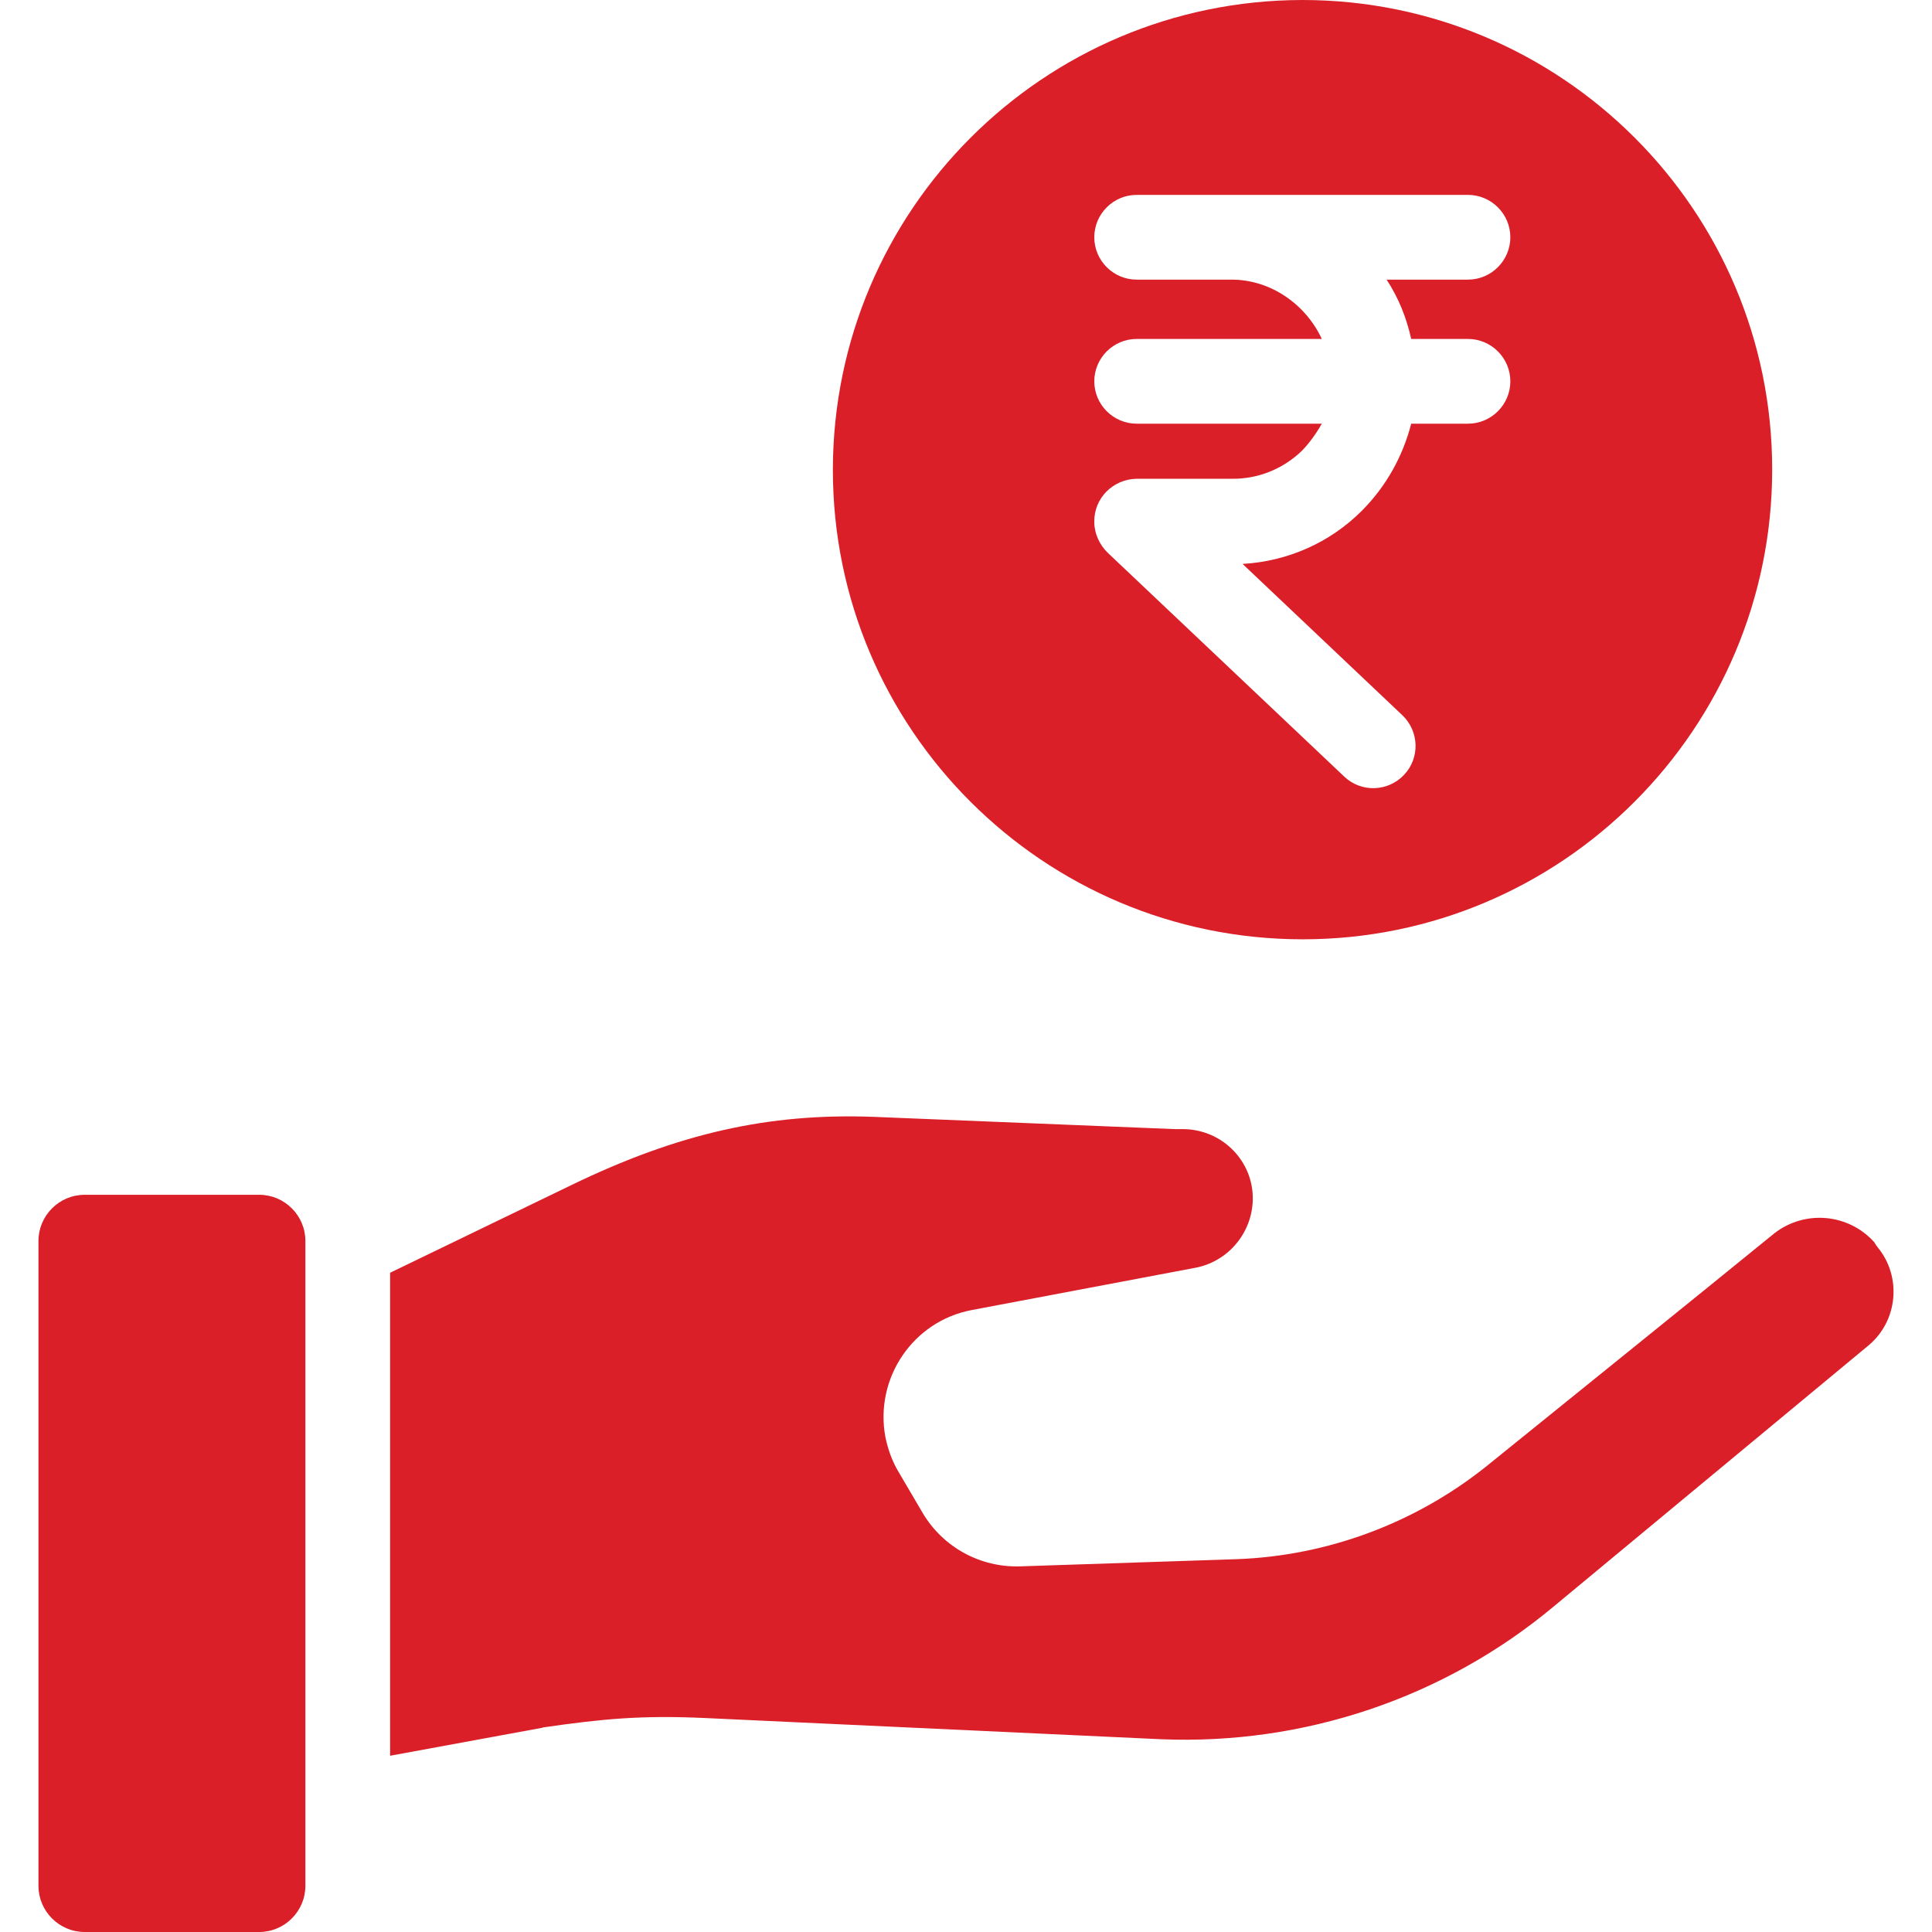
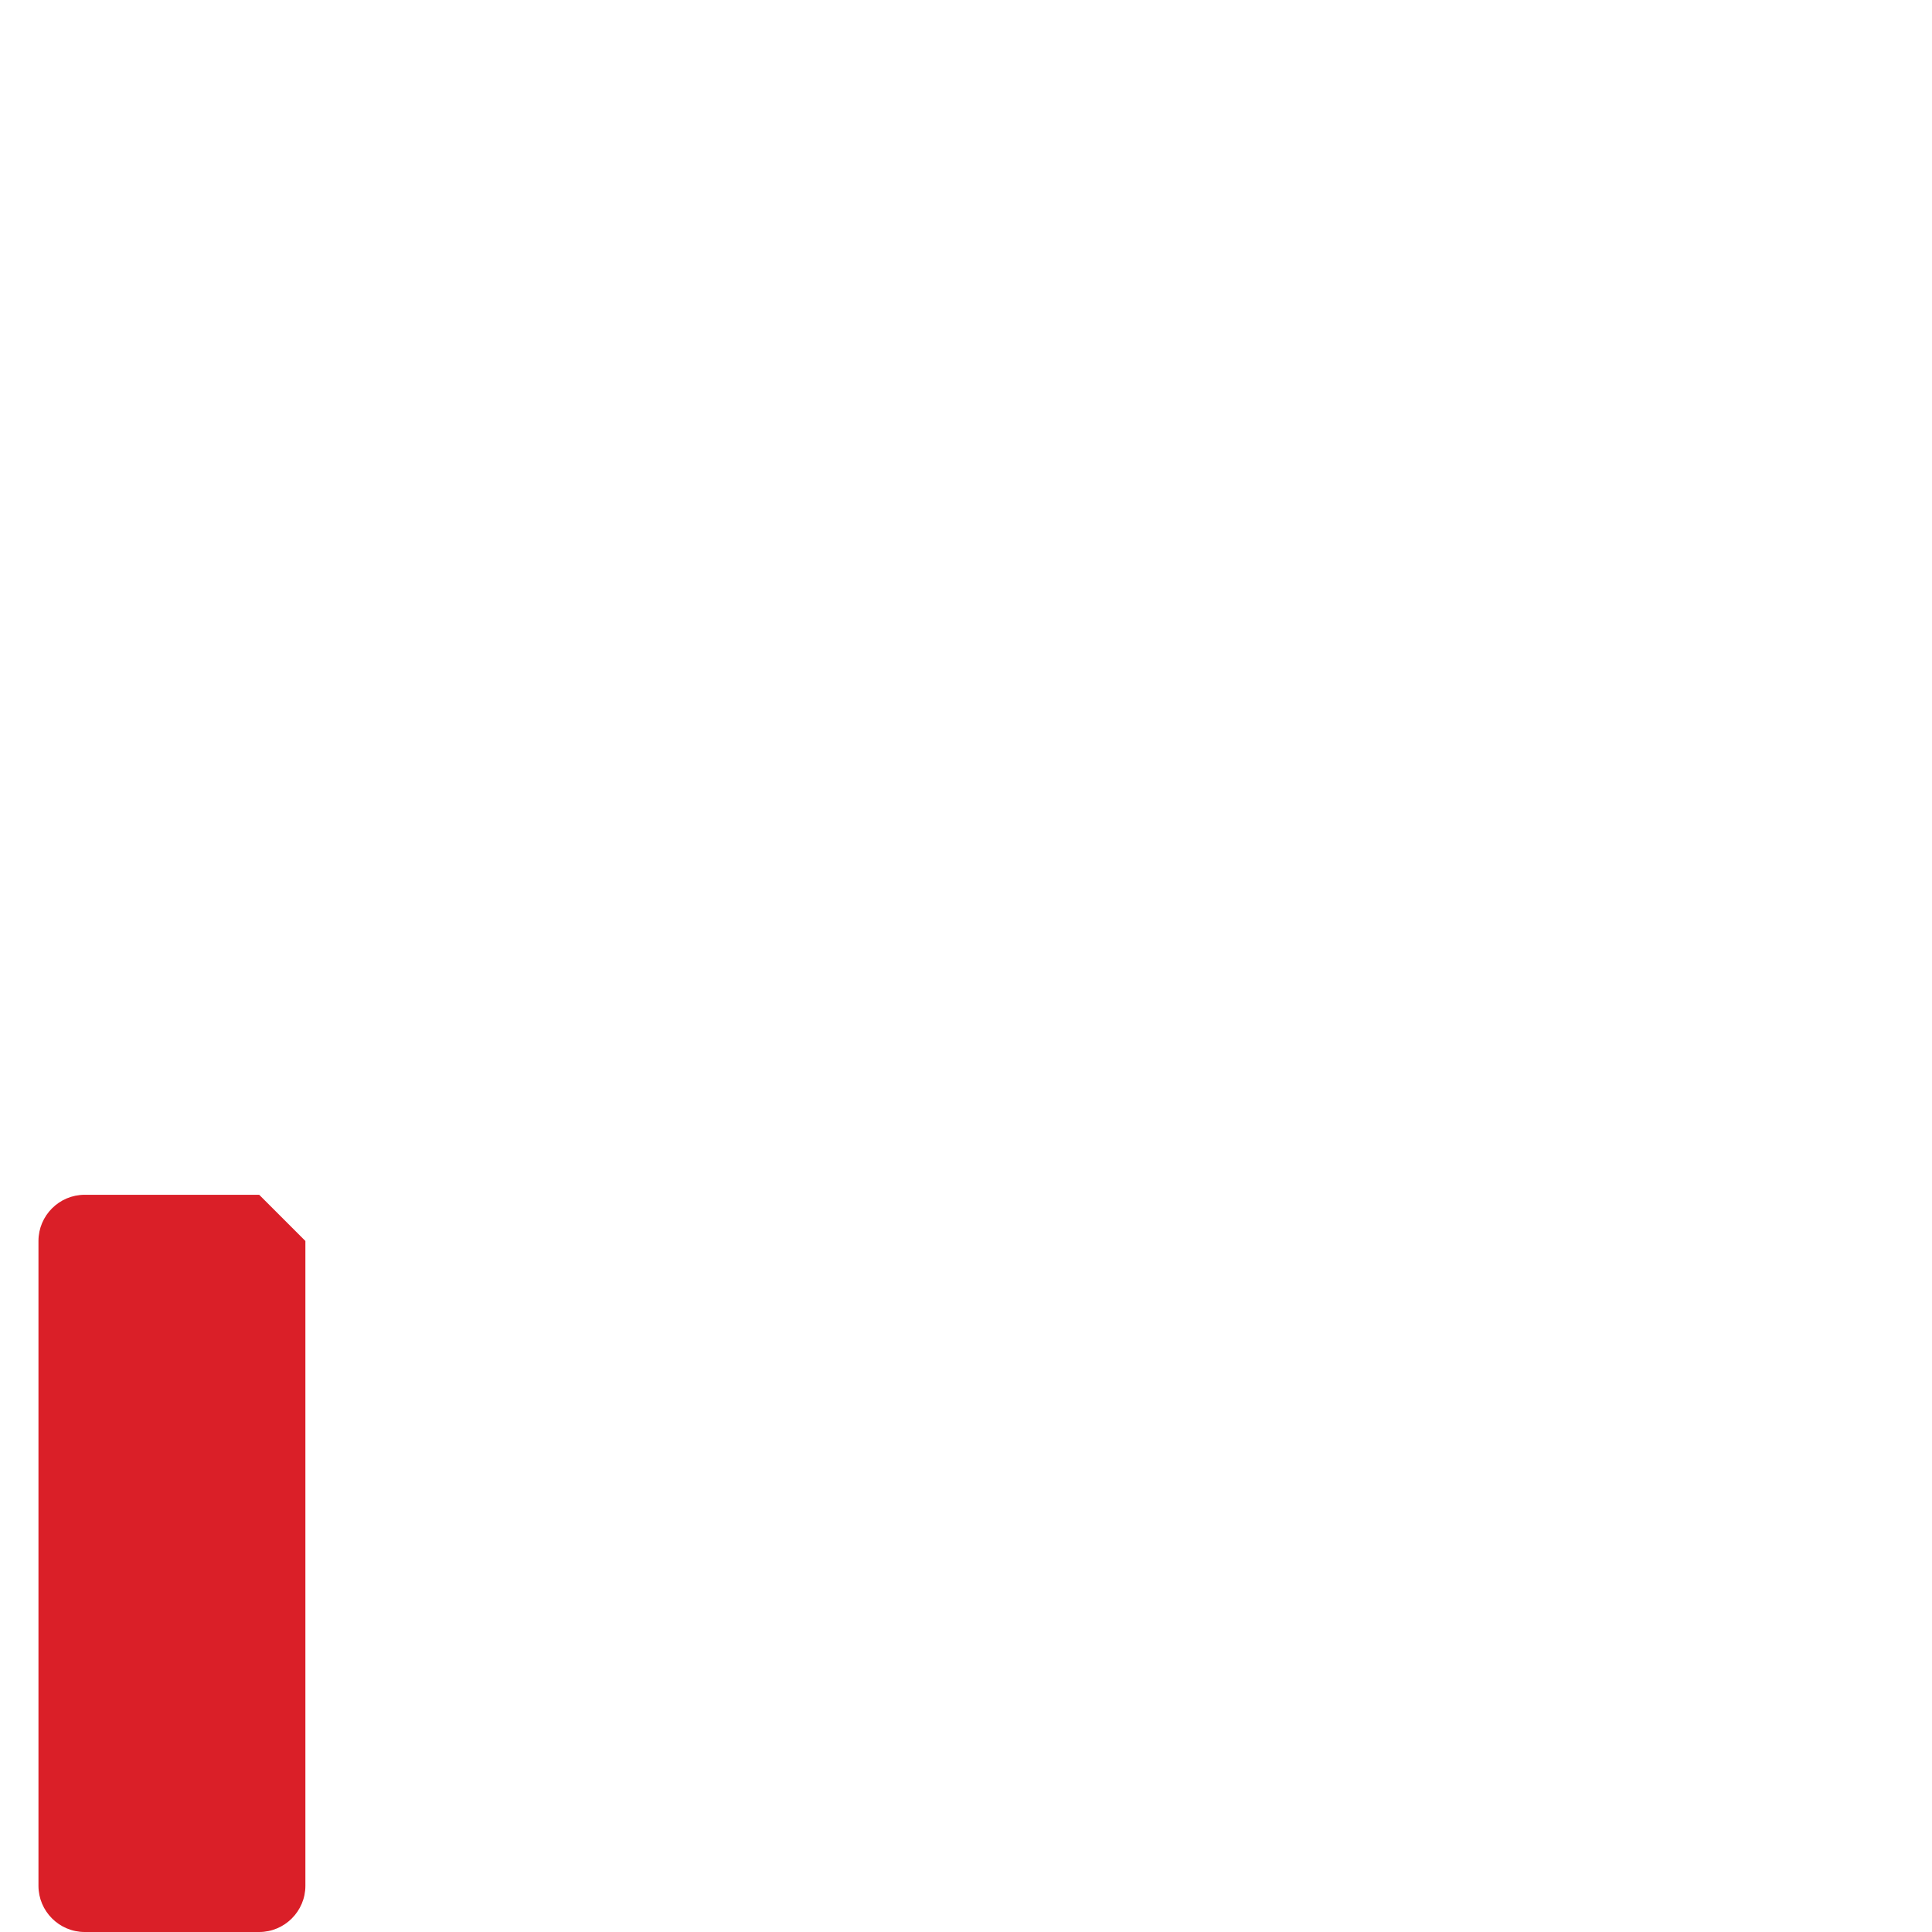
<svg xmlns="http://www.w3.org/2000/svg" version="1.1" id="Capa_1" x="0px" y="0px" viewBox="0 0 456 456" style="enable-background:new 0 0 456 456;" xml:space="preserve" fill="#da1f28">
  <g>
    <g>
-       <path d="M61.179,282h-41.2c-6,0-10.9,4.9-10.9,10.9v152.2c0,6,4.9,10.9,10.9,10.9h41.2c6,0,10.9-4.9,10.9-10.9V292.9    C72.079,286.9,67.179,282,61.179,282z" />
+       <path d="M61.179,282h-41.2c-6,0-10.9,4.9-10.9,10.9v152.2c0,6,4.9,10.9,10.9,10.9h41.2c6,0,10.9-4.9,10.9-10.9V292.9    z" />
    </g>
  </g>
  <g>
    <g>
-       <path d="M443.179,294.4c-0.3-0.4-0.6-0.8-0.8-1.2c-6.1-6.8-16.4-7.7-23.6-2.1c-20,16.3-49.2,39.8-68.1,55.1    c-16.7,13.3-37.3,21-58.7,21.8l-51.2,1.7c-9.4,0.3-18.2-4.5-23-12.6l-5.7-9.7c-1.5-2.5-2.5-5.3-3.1-8.2    c-2.6-13.9,6.5-27.4,20.4-30l52.9-10c8.5-1.7,14.3-9.7,13.3-18.3c-1-8.2-8-14.3-16.2-14.4c-0.3,0-0.7,0-0.8,0c-0.4,0-0.9,0-1.3,0    l-71.2-2.9c-24.7-0.9-46,3.9-71.2,16.1l-42.8,20.7v114l35.9-6.6c0.1-0.1,0.2-0.1,0.3-0.1c13.9-2,23.1-2.9,38.2-2.2l107.5,5    c33.7,1.4,66.8-9.7,92.7-31.3l74.4-61.7C447.979,311.7,448.879,301.3,443.179,294.4z" />
-     </g>
+       </g>
  </g>
  <g>
    <g>
-       <path d="M307.379,0c-61.2,0.1-110.7,49.7-110.8,110.8c0,0.1,0,0.1,0,0.1c0,61.2,49.7,110.8,110.9,110.8s110.8-49.7,110.8-110.9    S368.579,0,307.379,0z M333.079,80h13.4c5.5,0,10,4.5,10,10s-4.5,10-10,10h-13.4c-2,7.8-6,14.9-11.7,20.6    c-7.5,7.5-17.5,11.9-28.1,12.5l37.7,35.7c4,3.8,4.2,10.1,0.4,14.1s-10.1,4.2-14.1,0.4l-55.9-52.9c-1.9-1.9-3.1-4.5-3.1-7.2    c-0.1-5.6,4.4-10.1,10-10.2h22.4c6.2,0.1,12.2-2.3,16.7-6.7c1.8-1.9,3.3-4,4.6-6.3h-43.7c-5.5,0-10-4.5-10-10s4.5-10,10-10h43.7    c-3.7-8-11.9-14-21.3-14h-22.4c-5.5,0-10-4.5-10-10s4.5-10,10-10h78.2c5.5,0,10,4.5,10,10s-4.5,10-10,10h-19.2    C330.079,70.3,331.979,75,333.079,80z" />
-     </g>
+       </g>
  </g>
  <g>
</g>
  <g>
</g>
  <g>
</g>
  <g>
</g>
  <g>
</g>
  <g>
</g>
  <g>
</g>
  <g>
</g>
  <g>
</g>
  <g>
</g>
  <g>
</g>
  <g>
</g>
  <g>
</g>
  <g>
</g>
  <g>
</g>
</svg>